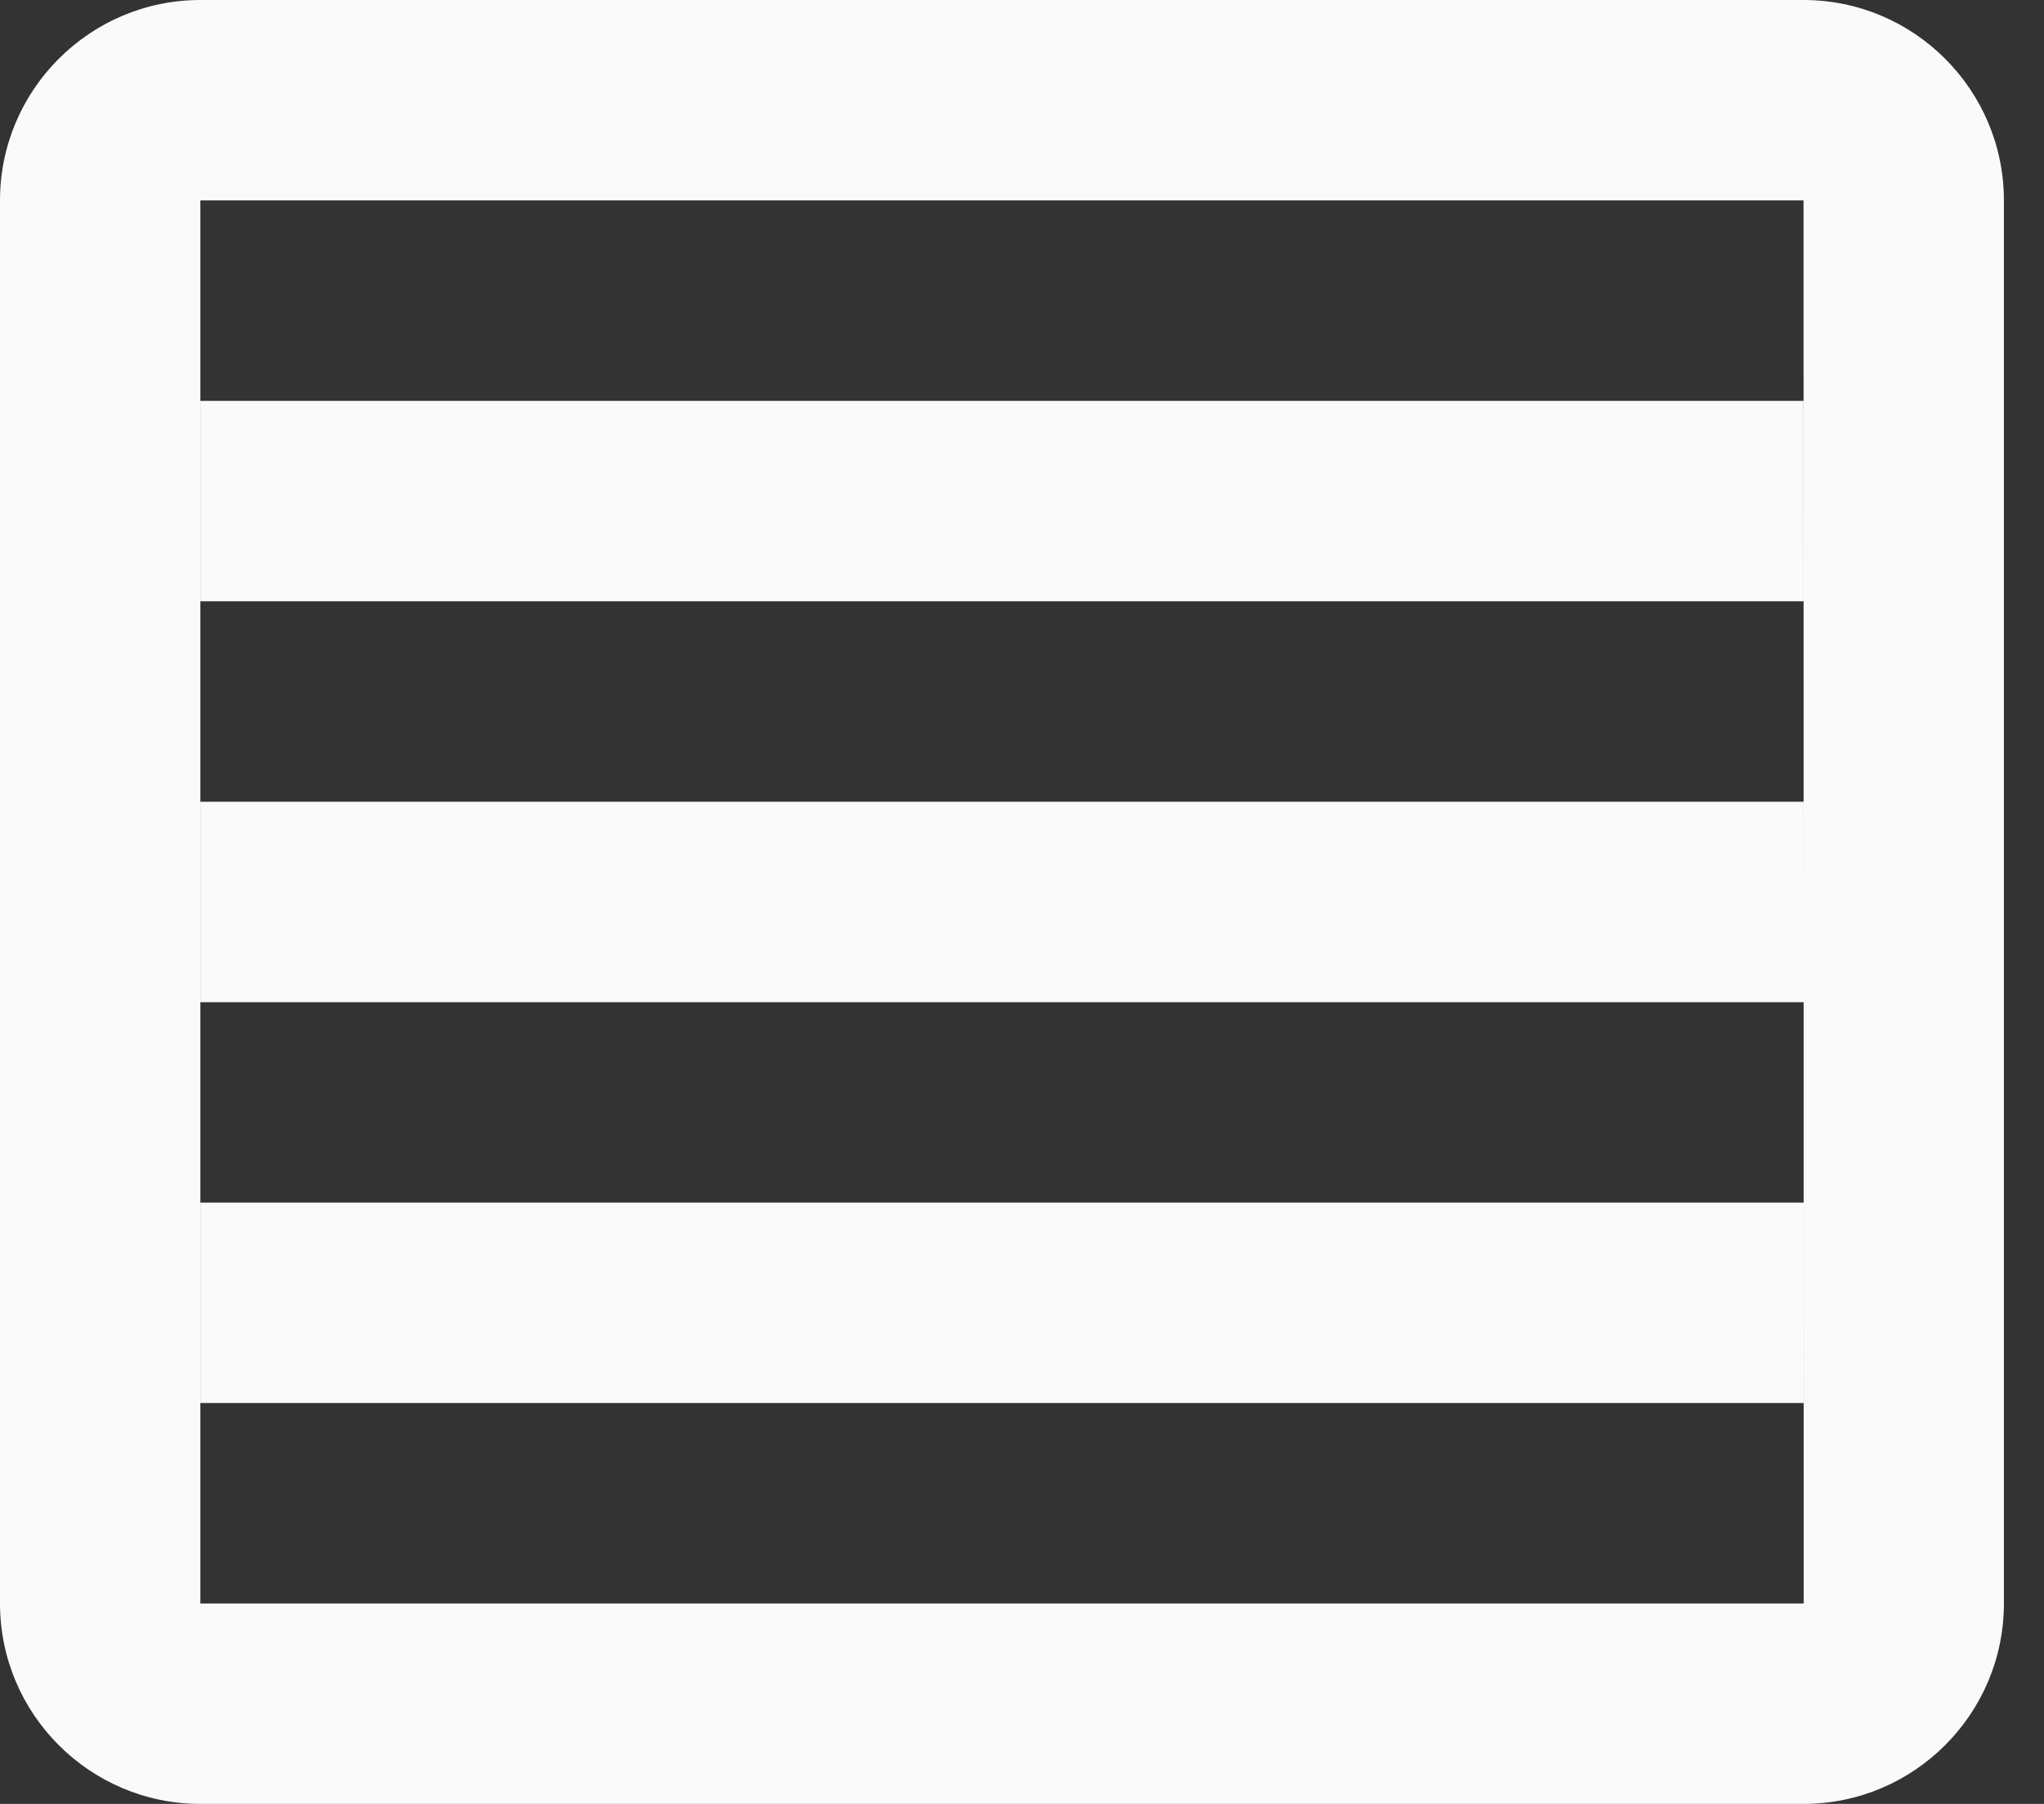
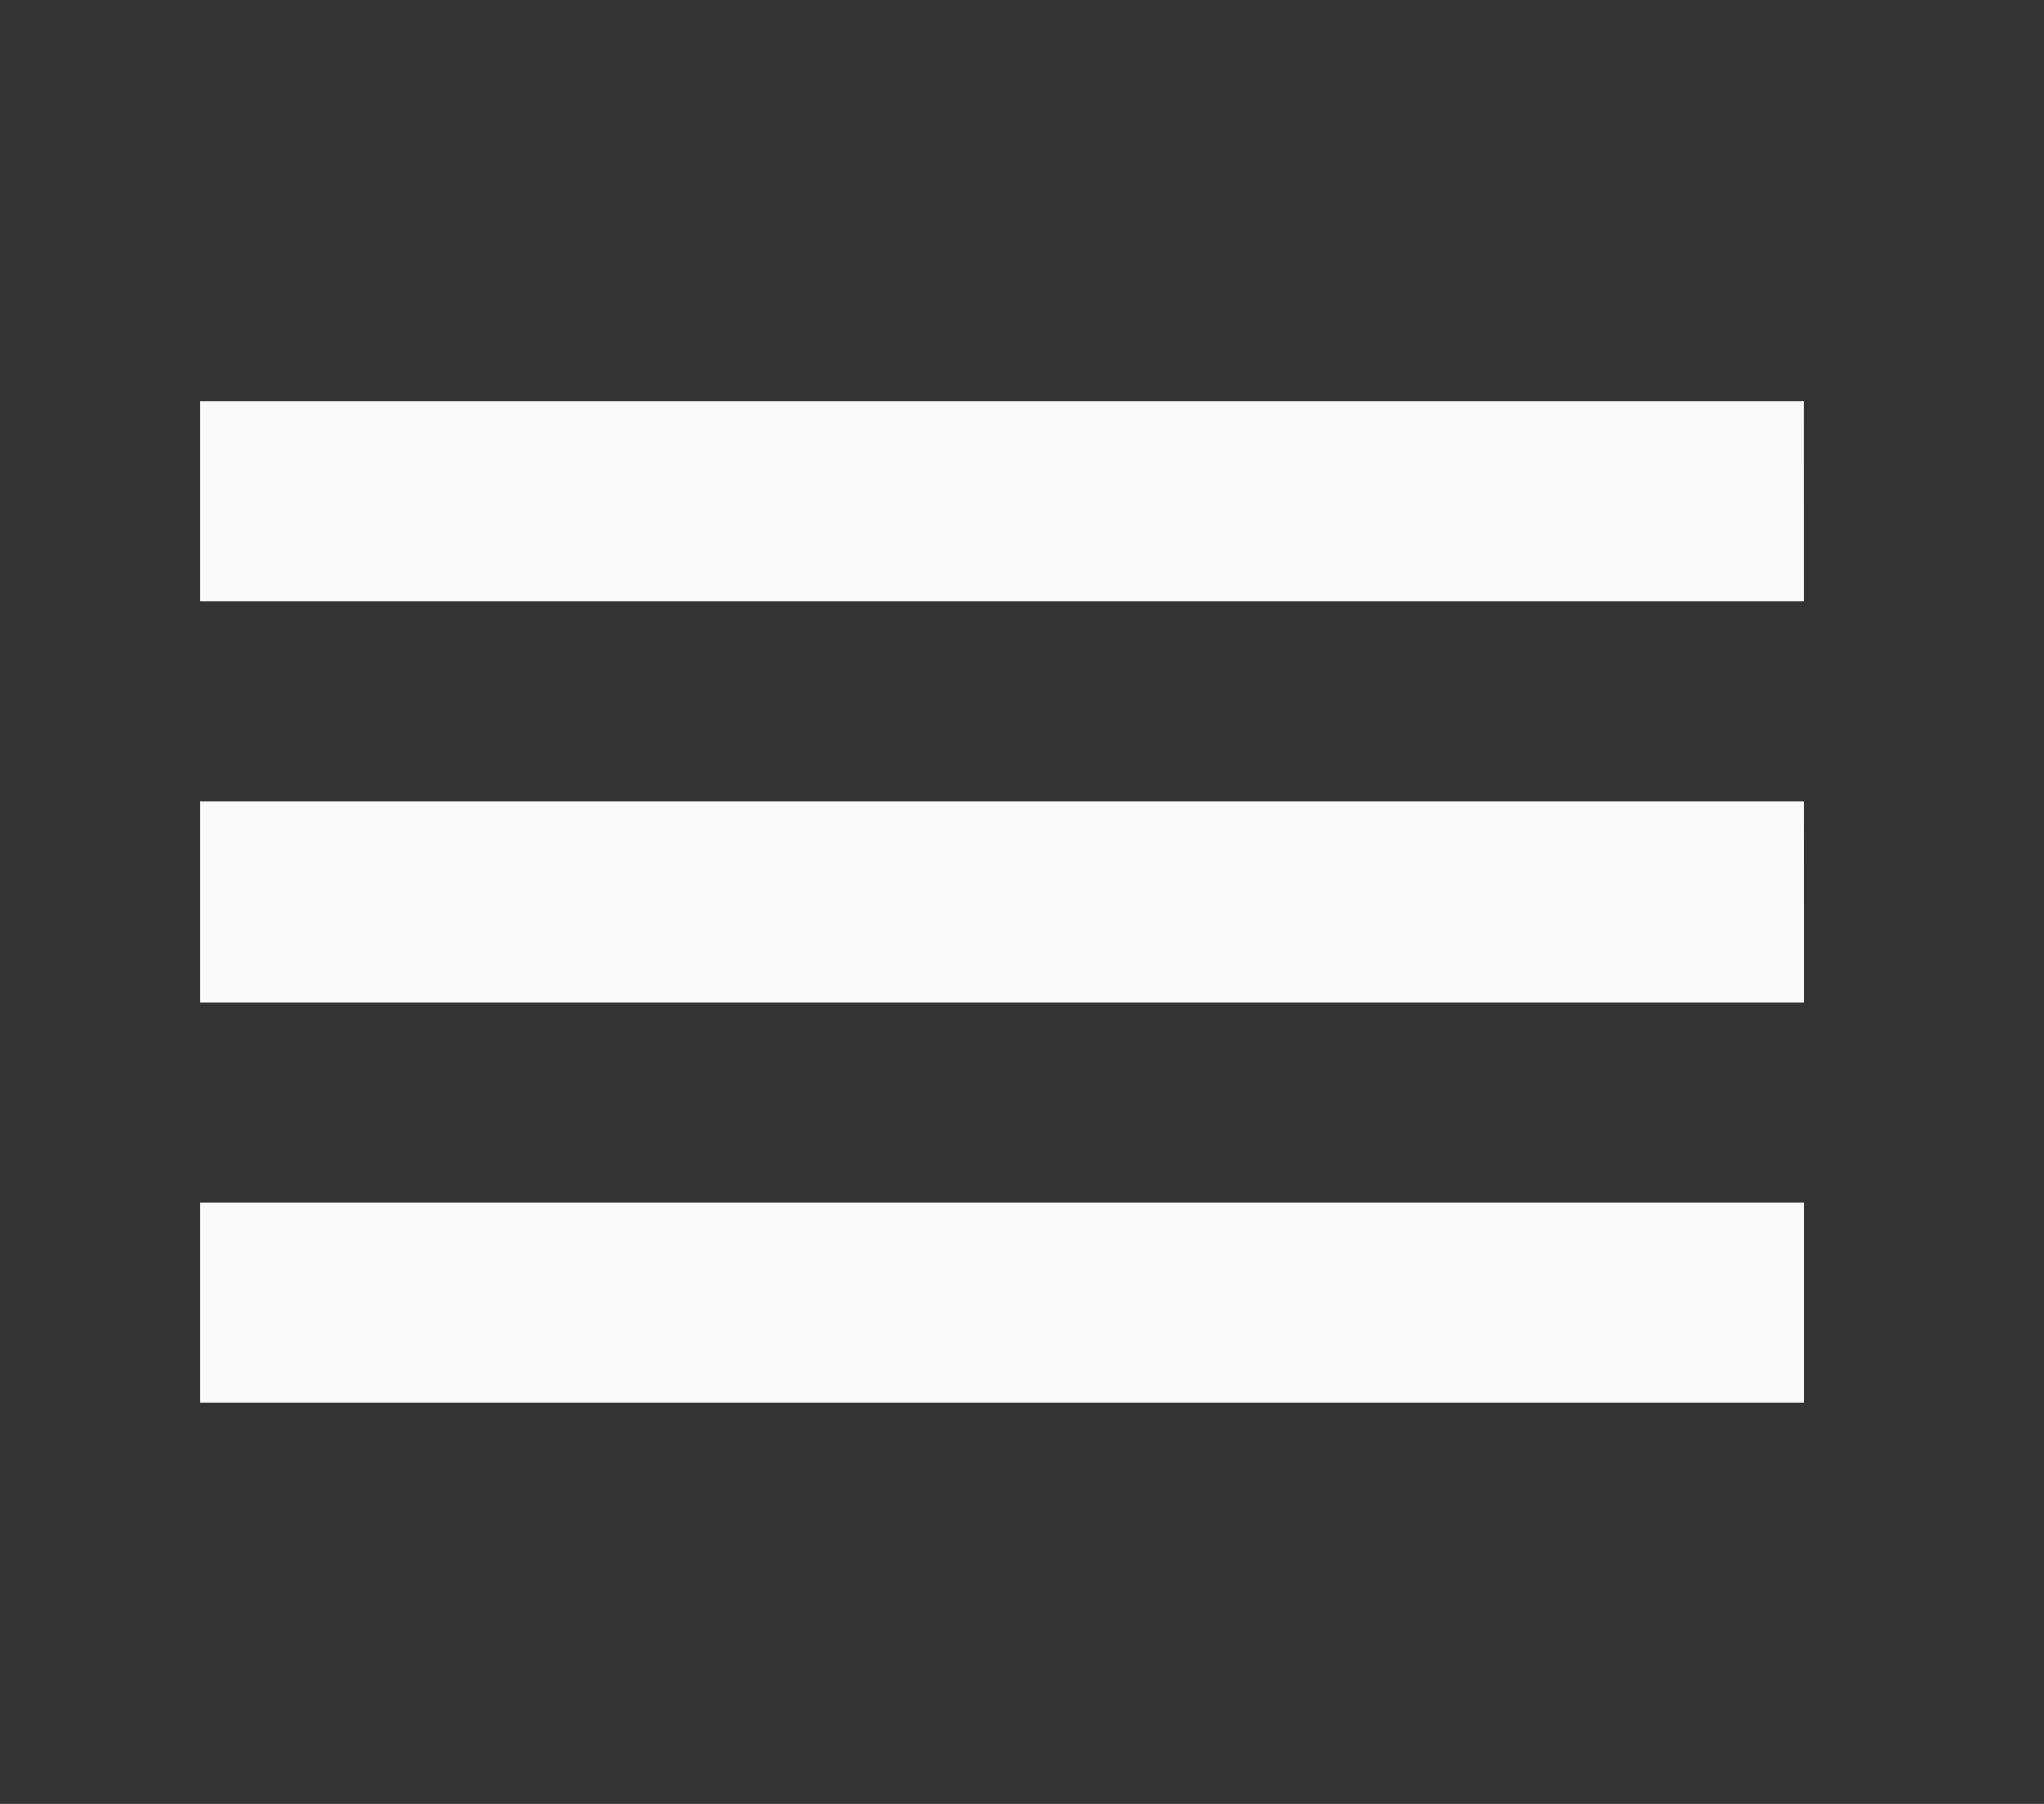
<svg xmlns="http://www.w3.org/2000/svg" width="34" height="30" viewBox="0 0 34 30" fill="none">
  <rect x="0" y="0" width="34" height="30" fill="#333333" stroke="none" />
-   <path d="M30 0H3.333C1.495 0 0 1.495 0 3.333V26.667C0 28.505 1.495 30 3.333 30H30C31.838 30 33.333 28.505 33.333 26.667V3.333C33.333 1.495 31.838 0 30 0ZM3.333 26.667V3.333H30L30.003 26.667H3.333Z" fill="#FAFAFA" />
  <path d="M3.333 6.667H30L30.001 10H3.333V6.667ZM3.333 13.333H30.001L30.002 16.667H3.333V13.333ZM3.333 20H30.002L30.003 23.333H3.333V20Z" fill="#FAFAFA" />
</svg>